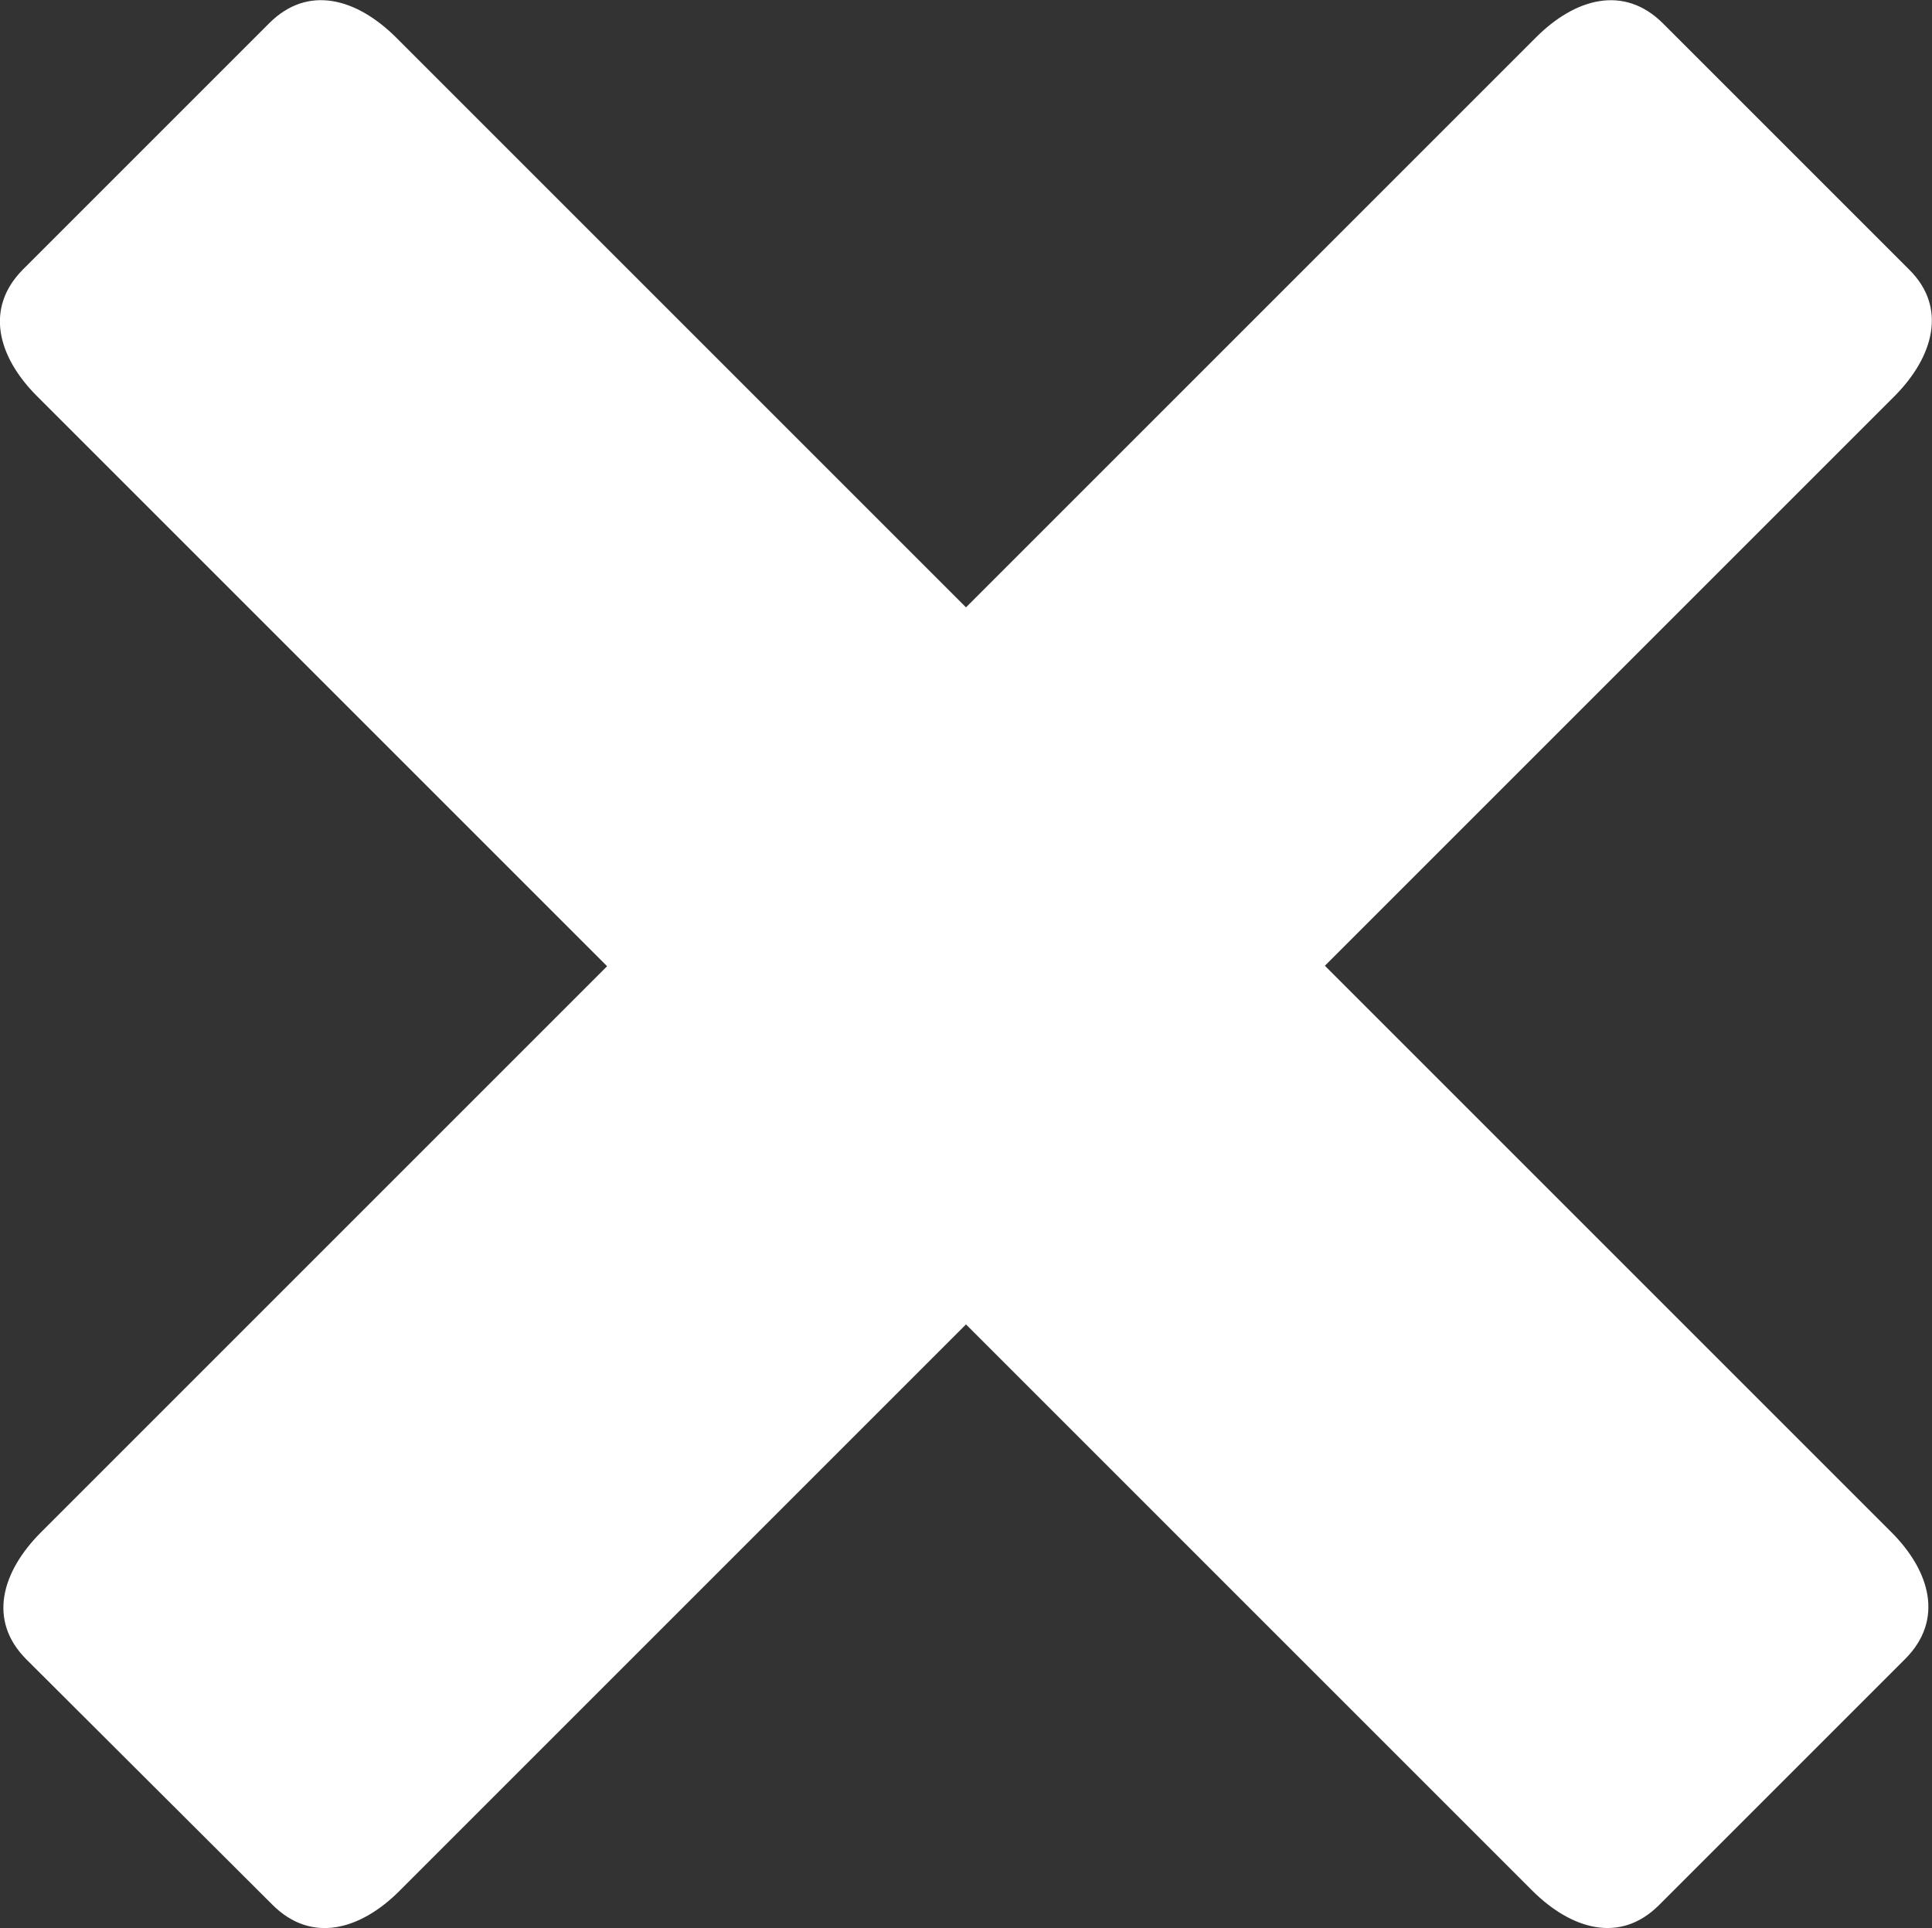
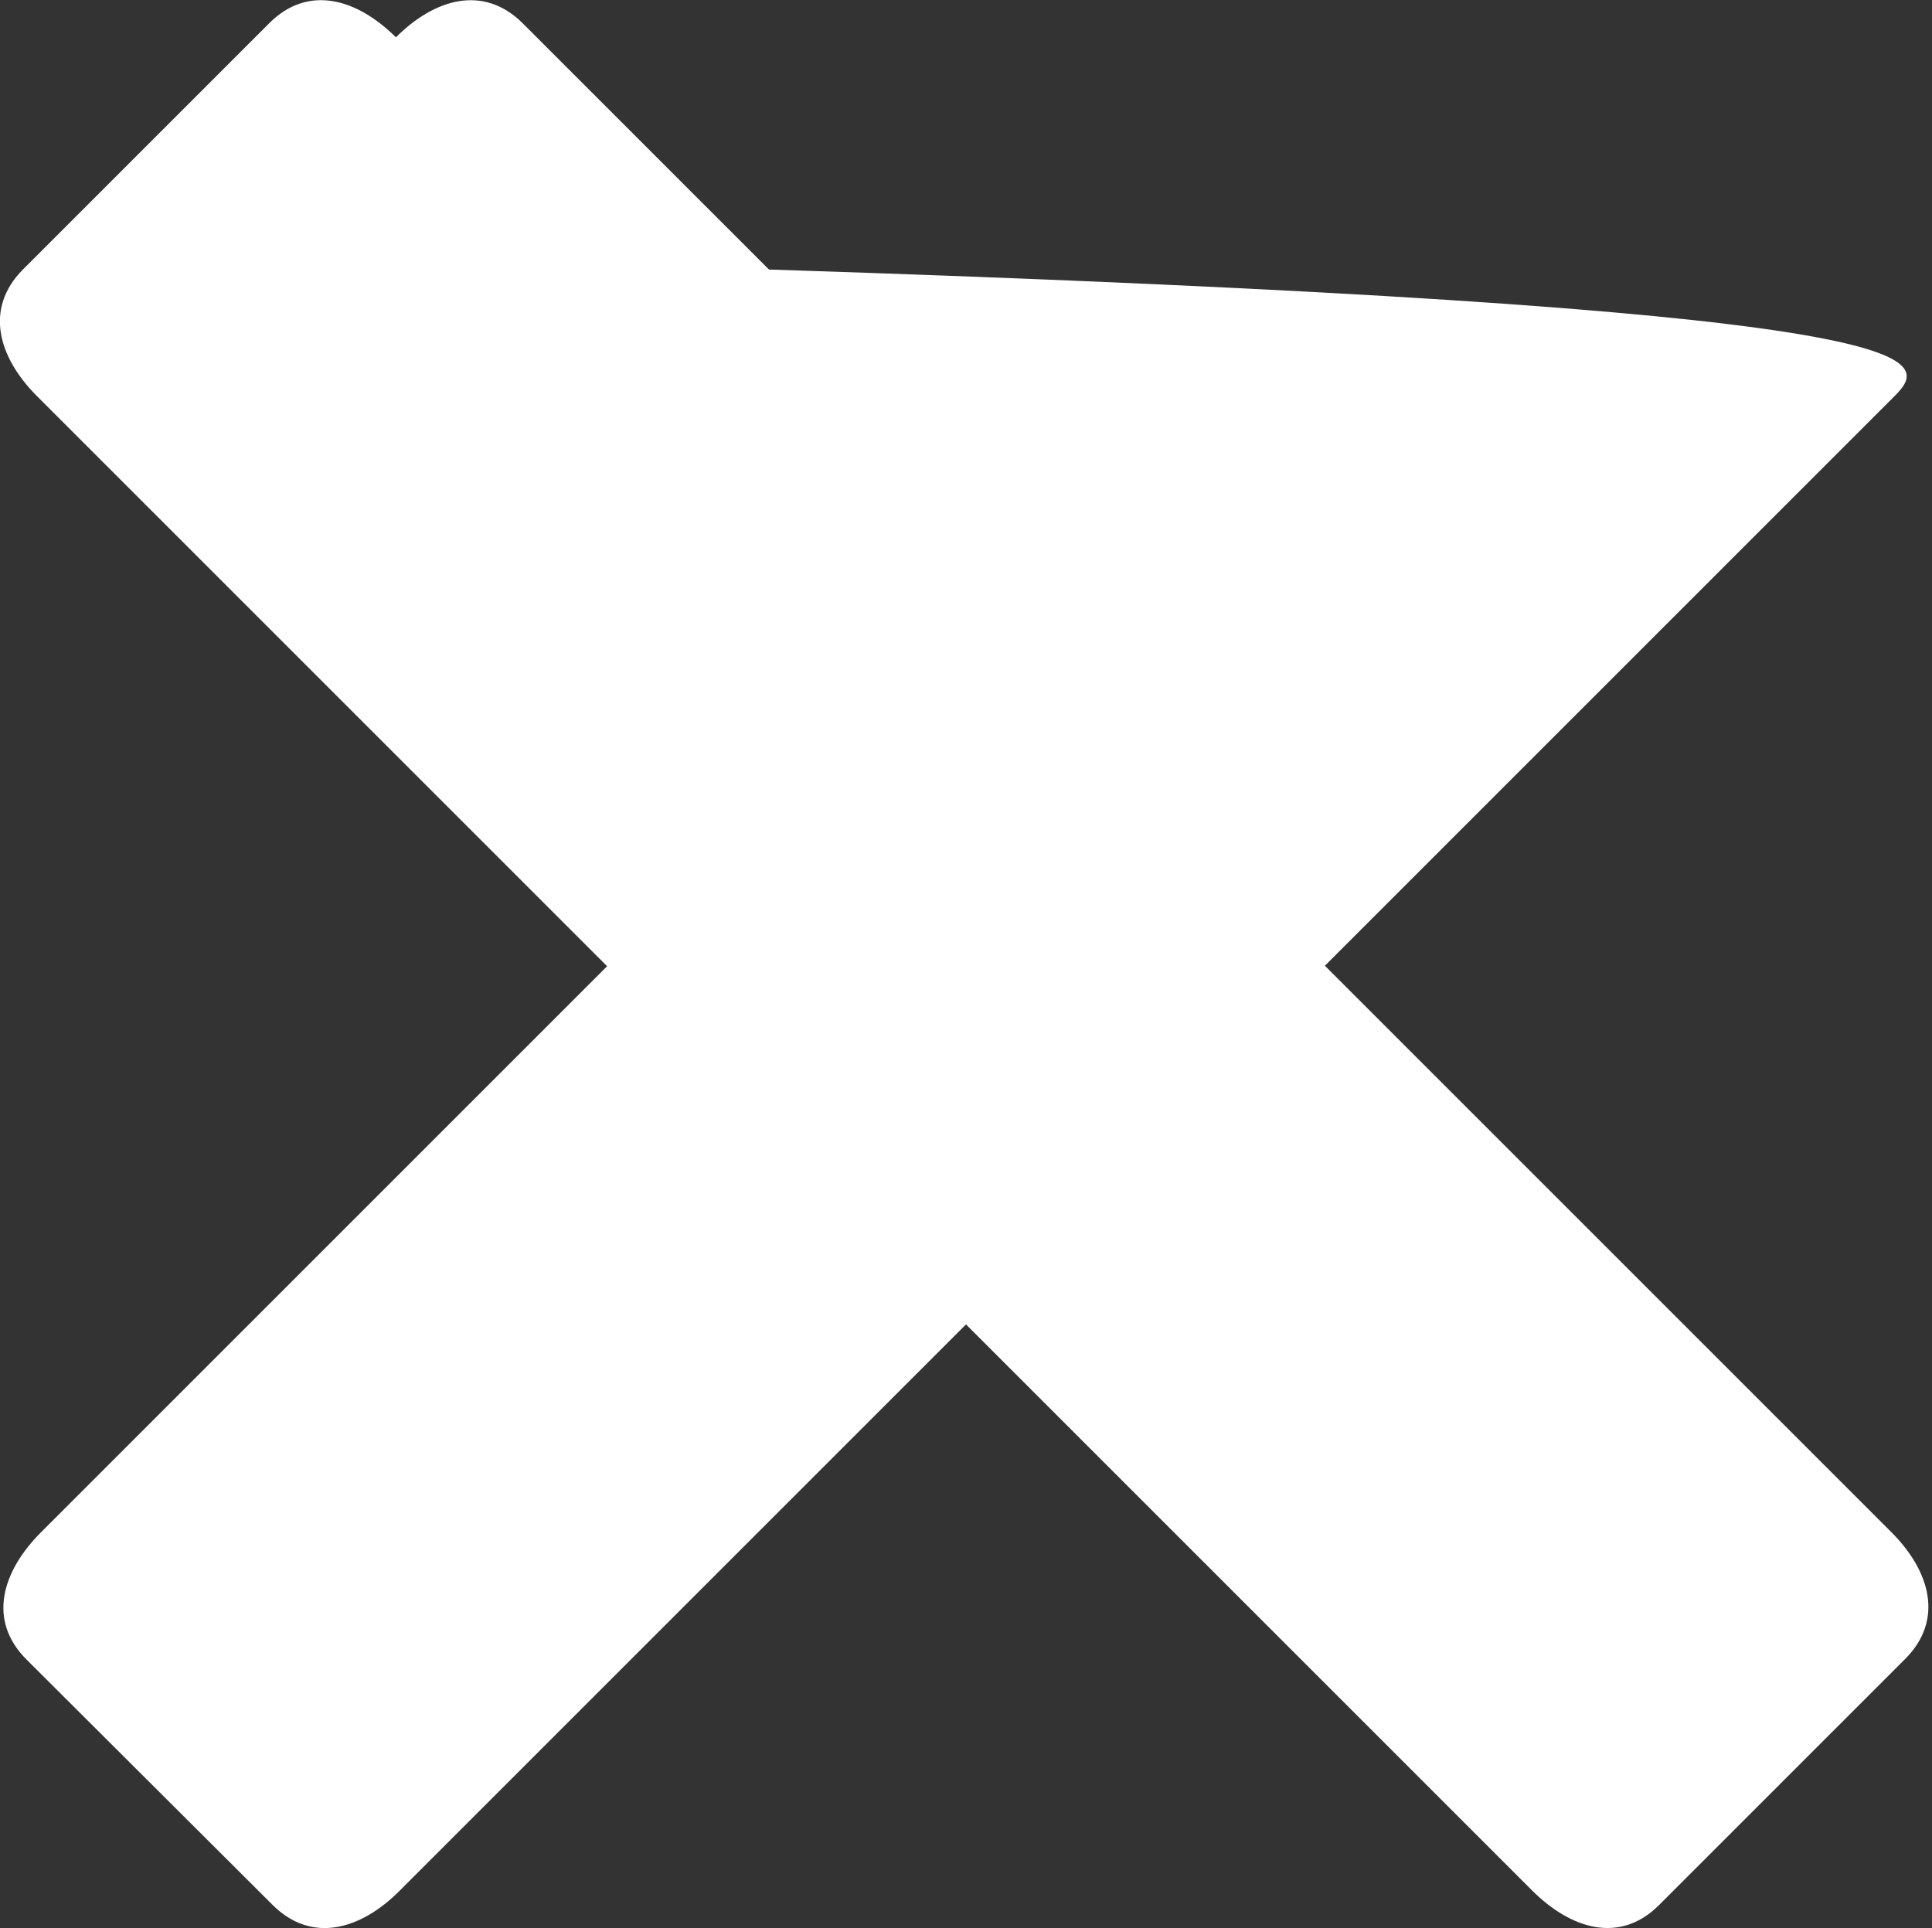
<svg xmlns="http://www.w3.org/2000/svg" width="19.826" height="19.788" viewBox="0 0 19.826 19.788">
  <rect x="0" y="0" width="19.826" height="19.788" fill="#333333" stroke="none" />
-   <path id="Pfad_4055" data-name="Pfad 4055" d="M402.708,18.631l-5.85,5.85,5.812,5.812c.4.4.542.9.145,1.3l-2.528,2.528c-.4.4-.9.25-1.3-.147l-5.812-5.812-5.814,5.814c-.4.4-.9.542-1.3.145L383.533,31.6c-.4-.4-.252-.9.145-1.3l5.814-5.814-5.85-5.85c-.4-.4-.542-.9-.145-1.3l2.528-2.528c.4-.4.9-.252,1.3.145l5.85,5.85,5.85-5.85c.4-.4.9-.542,1.3-.145l2.528,2.528C403.25,17.728,403.1,18.234,402.708,18.631Z" transform="translate(-383.262 -14.57)" fill="#fff" />
+   <path id="Pfad_4055" data-name="Pfad 4055" d="M402.708,18.631l-5.85,5.85,5.812,5.812c.4.4.542.9.145,1.3l-2.528,2.528c-.4.4-.9.25-1.3-.147l-5.812-5.812-5.814,5.814c-.4.4-.9.542-1.3.145L383.533,31.6c-.4-.4-.252-.9.145-1.3l5.814-5.814-5.85-5.85c-.4-.4-.542-.9-.145-1.3l2.528-2.528c.4-.4.9-.252,1.3.145c.4-.4.9-.542,1.3-.145l2.528,2.528C403.25,17.728,403.1,18.234,402.708,18.631Z" transform="translate(-383.262 -14.57)" fill="#fff" />
</svg>